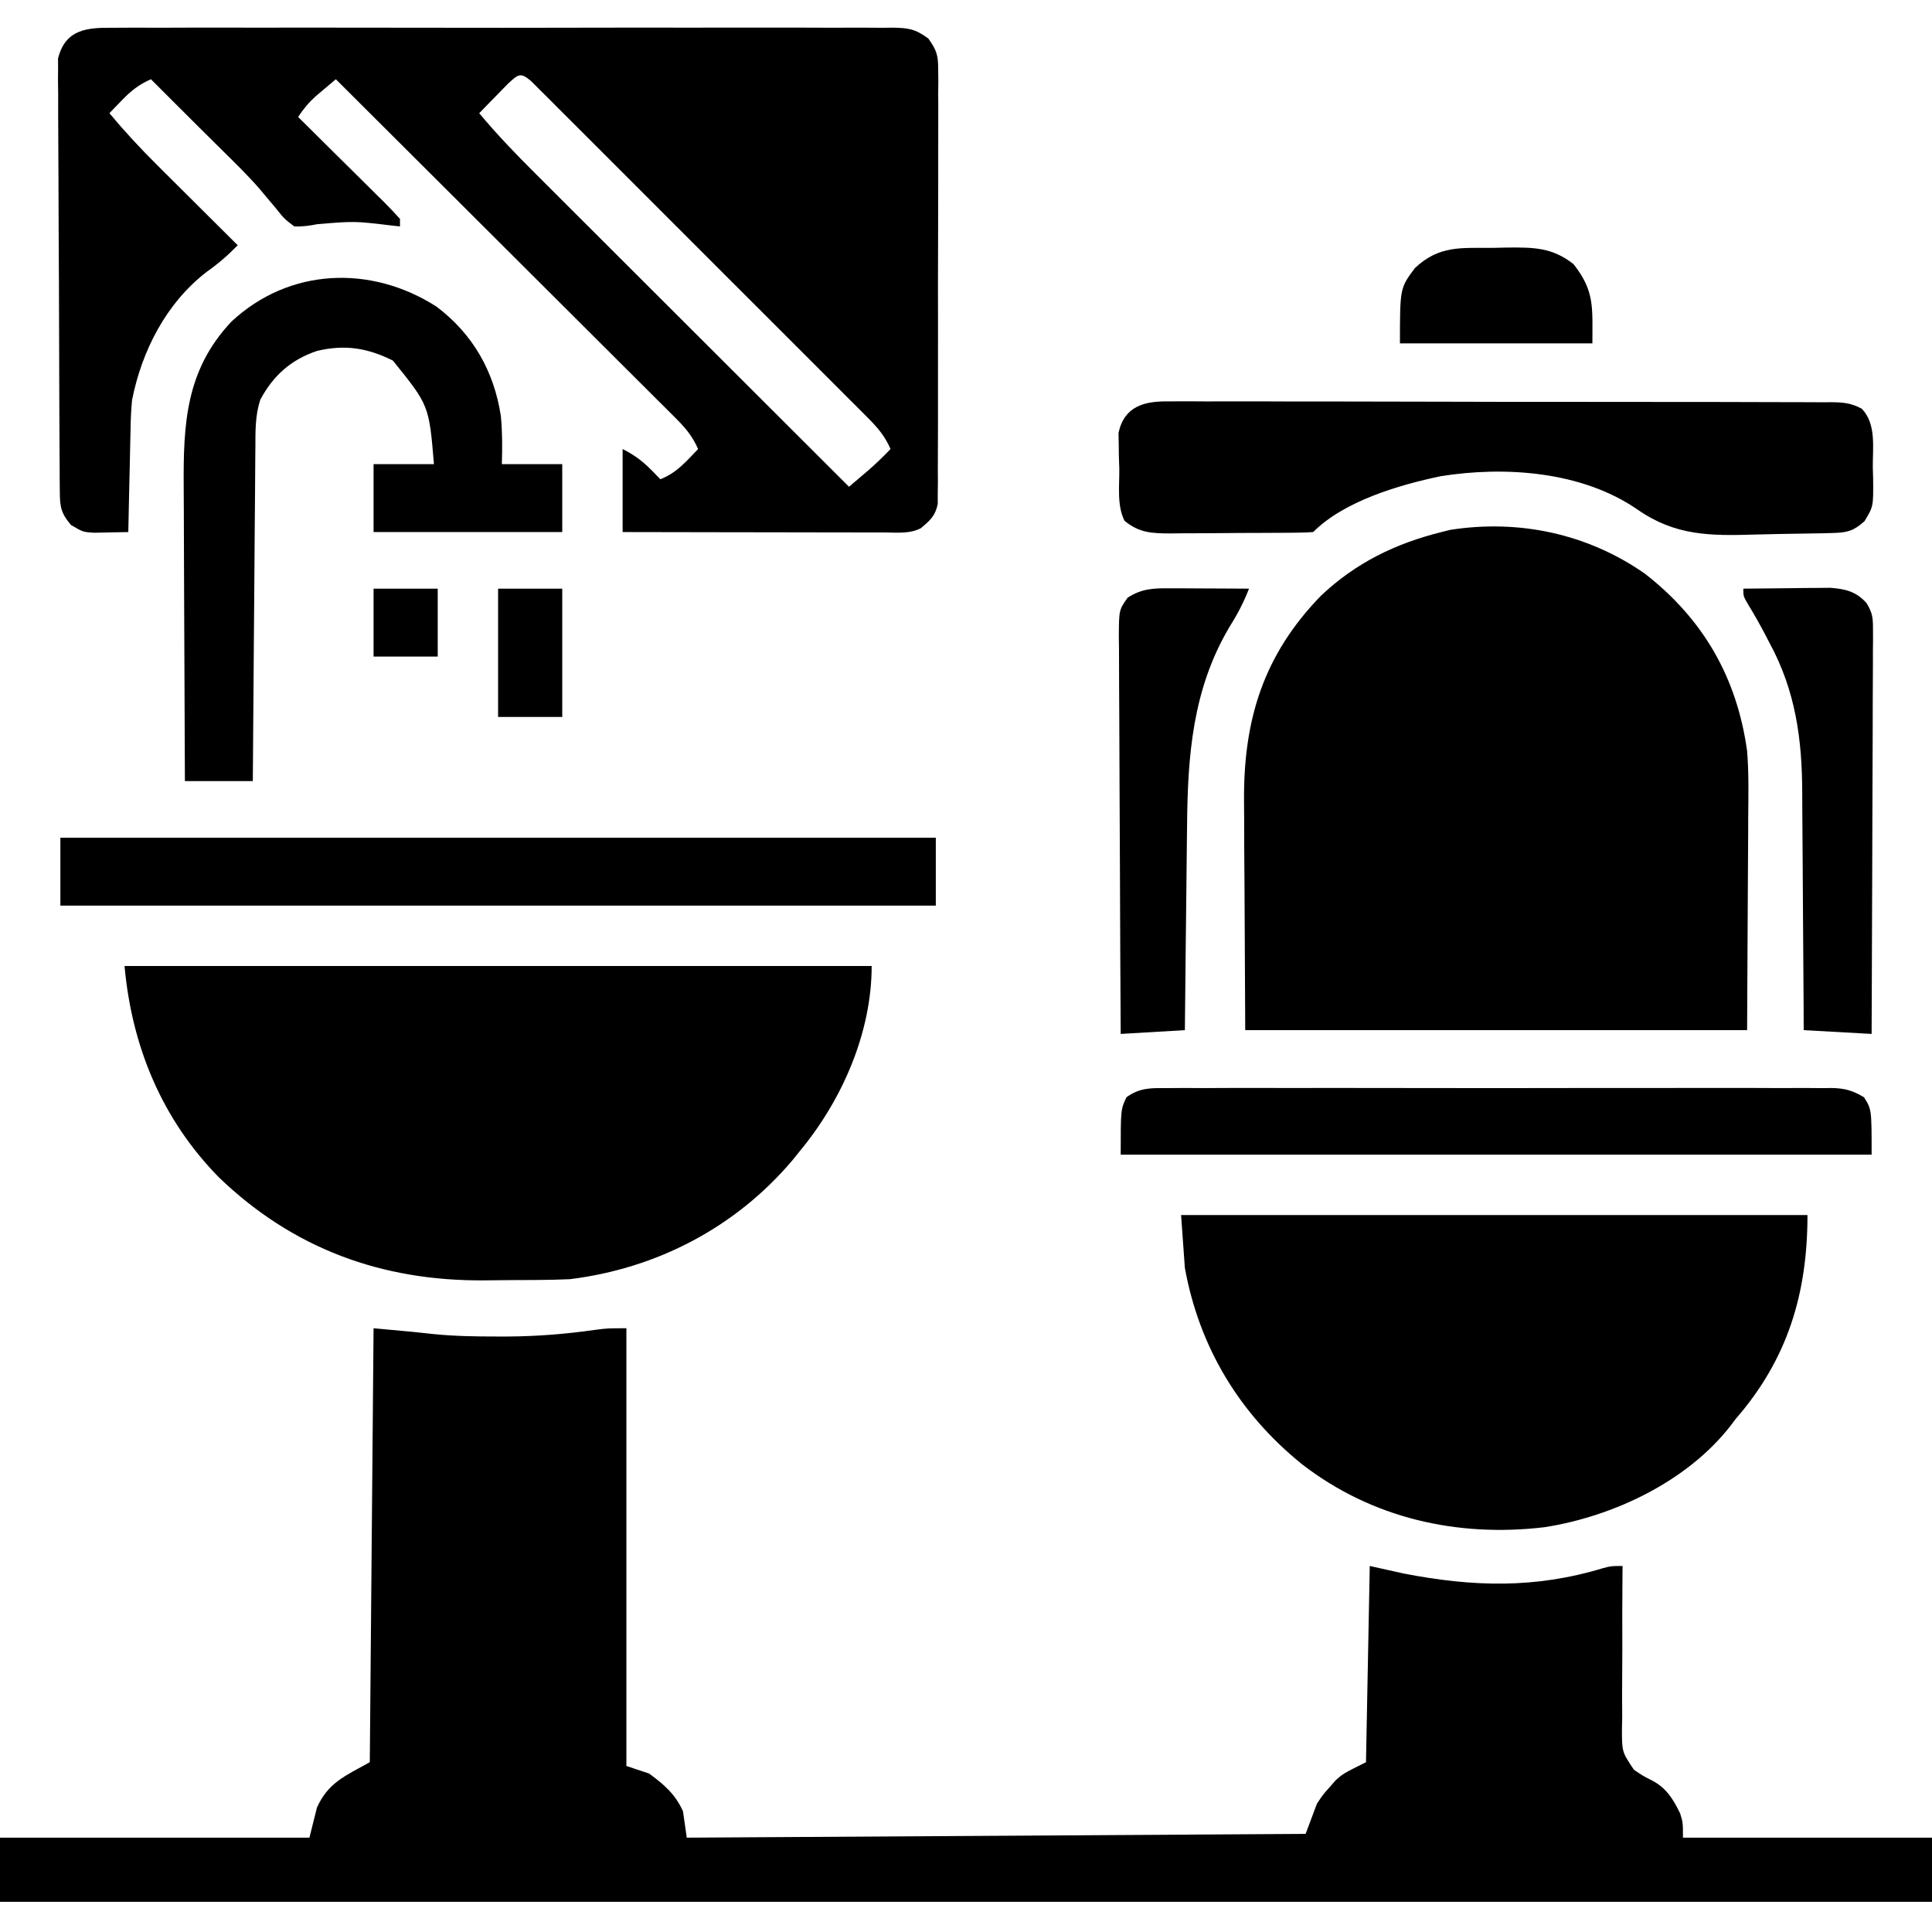
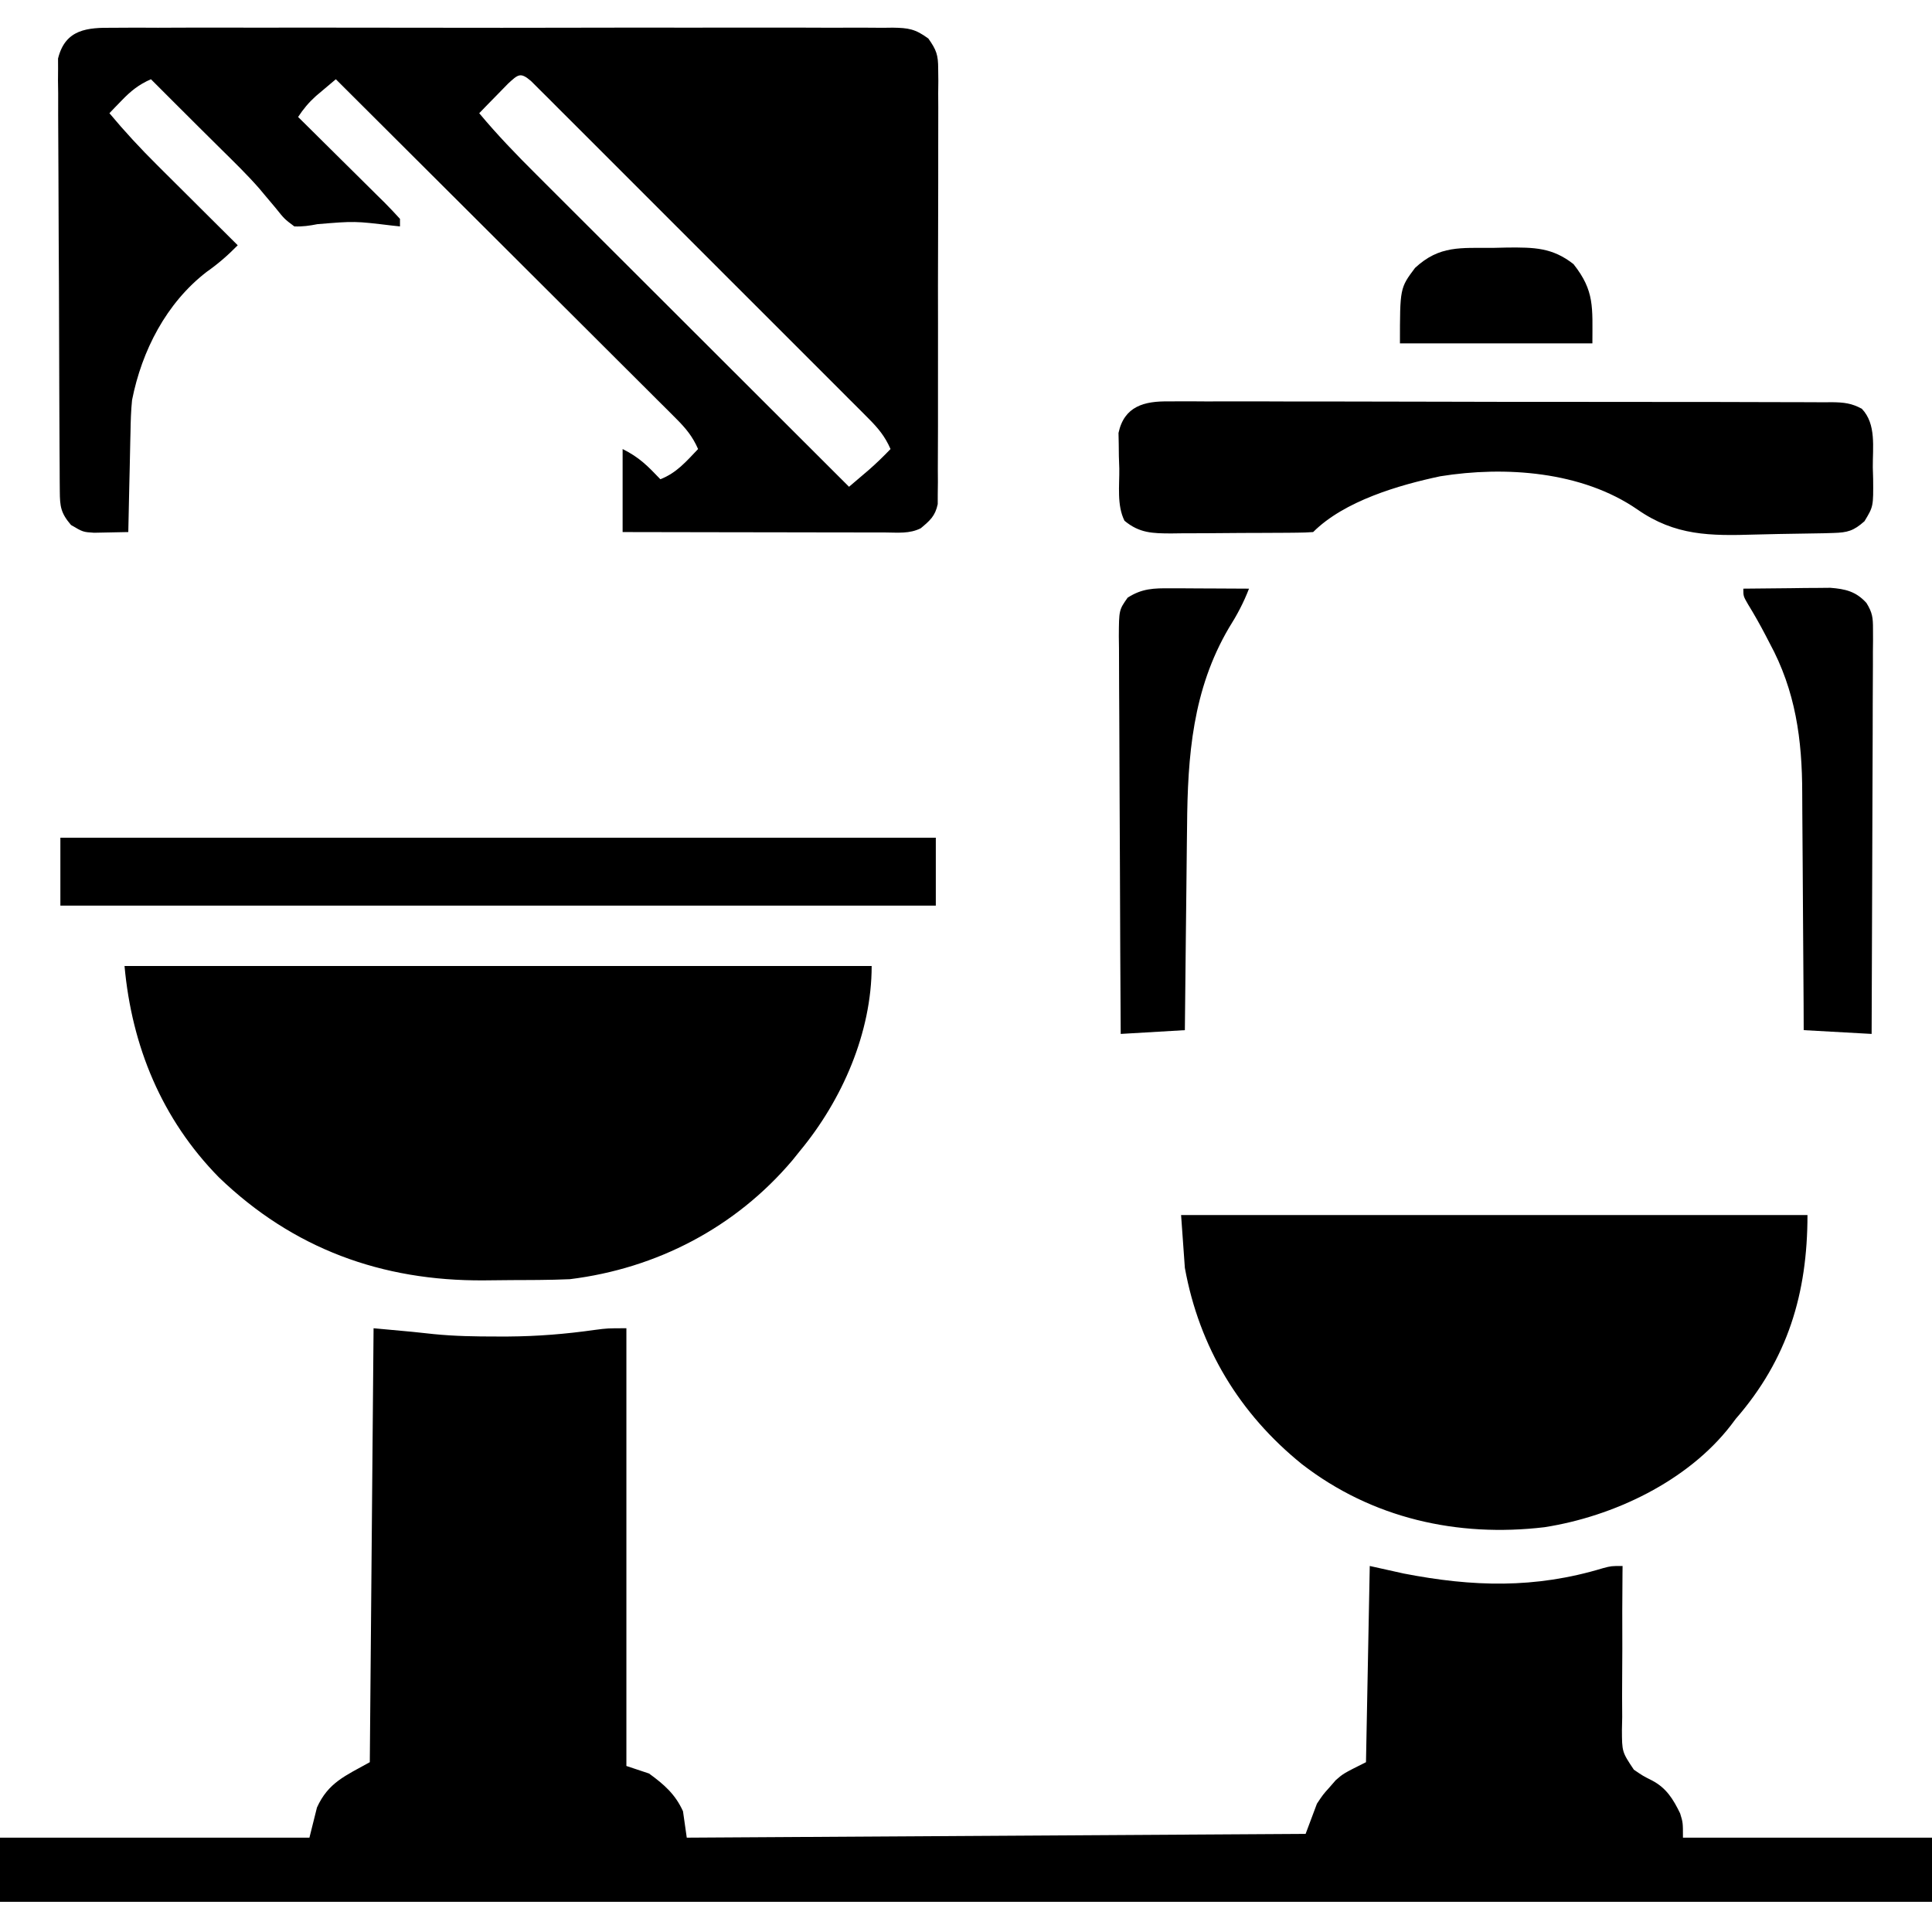
<svg xmlns="http://www.w3.org/2000/svg" version="1.1" width="512" height="512">
  <path d="M0 0 C11 1 11 1 15.965 1.551 C21.499 2.106 27.004 2.191 32.562 2.188 C34.125 2.188 34.125 2.188 35.72 2.189 C43.464 2.137 50.975 1.529 58.637 0.438 C62 0 62 0 67 0 C67 38.28 67 76.56 67 116 C69.97 116.99 69.97 116.99 73 118 C76.976 120.885 79.962 123.495 82 128 C82.33 130.31 82.66 132.62 83 135 C164.18 134.505 164.18 134.505 247 134 C247.99 131.36 248.98 128.72 250 126 C251.613 123.574 251.613 123.574 253.312 121.688 C253.866 121.052 254.419 120.416 254.988 119.762 C257 118 257 118 263 115 C263.33 97.84 263.66 80.68 264 63 C266.97 63.66 269.94 64.32 273 65 C291.255 68.54 307.745 69.052 325.793 63.586 C328 63 328 63 331 63 C330.989 63.957 330.989 63.957 330.977 64.934 C330.909 71.585 330.903 78.235 330.933 84.887 C330.936 87.368 330.923 89.85 330.894 92.331 C330.854 95.901 330.873 99.468 330.902 103.039 C330.865 104.699 330.865 104.699 330.828 106.392 C330.85 112.279 330.85 112.279 333.991 116.984 C336.367 118.613 336.367 118.613 338.832 119.858 C342.627 121.857 344.416 124.803 346.25 128.562 C347 131 347 131 347 135 C368.78 135 390.56 135 413 135 C413 140.61 413 146.22 413 152 C244.04 152 75.08 152 -99 152 C-99 146.39 -99 140.78 -99 135 C-71.94 135 -44.88 135 -17 135 C-16.01 131.04 -16.01 131.04 -15 127 C-11.999 120.407 -7.558 118.643 -1 115 C-0.67 77.05 -0.34 39.1 0 0 Z " fill="#000000" transform="translate(99,352)" />
  <path d="M0 0 C0.907 -0.008 1.815 -0.016 2.749 -0.024 C5.791 -0.044 8.83 -0.028 11.872 -0.012 C14.051 -0.019 16.231 -0.028 18.411 -0.039 C24.332 -0.061 30.253 -0.053 36.175 -0.037 C42.368 -0.024 48.561 -0.036 54.754 -0.044 C65.821 -0.053 76.888 -0.038 87.955 -0.012 C97.988 0.01 108.02 0.006 118.053 -0.017 C129.706 -0.044 141.359 -0.054 153.012 -0.039 C159.18 -0.031 165.347 -0.03 171.515 -0.047 C177.313 -0.061 183.111 -0.051 188.909 -0.022 C191.039 -0.015 193.169 -0.017 195.298 -0.028 C198.202 -0.042 201.105 -0.025 204.009 0 C205.278 -0.017 205.278 -0.017 206.572 -0.034 C210.771 0.036 212.539 0.294 216.027 2.847 C218.182 5.885 218.63 7.21 218.633 10.879 C218.645 11.915 218.658 12.951 218.671 14.018 C218.659 15.144 218.648 16.27 218.635 17.43 C218.646 19.221 218.646 19.221 218.657 21.048 C218.671 24.315 218.663 27.581 218.643 30.847 C218.627 34.269 218.636 37.69 218.641 41.112 C218.645 46.856 218.629 52.6 218.601 58.344 C218.569 64.983 218.569 71.621 218.587 78.26 C218.602 84.65 218.596 91.041 218.579 97.432 C218.572 100.15 218.573 102.868 218.58 105.586 C218.586 109.381 218.565 113.174 218.538 116.969 C218.548 118.661 218.548 118.661 218.558 120.387 C218.539 121.937 218.539 121.937 218.519 123.518 C218.516 124.415 218.513 125.312 218.511 126.236 C217.843 129.4 216.454 130.595 214.004 132.635 C211.022 134.126 207.978 133.765 204.709 133.748 C203.582 133.749 203.582 133.749 202.432 133.749 C199.943 133.748 197.454 133.74 194.965 133.733 C193.242 133.731 191.518 133.729 189.795 133.728 C185.254 133.724 180.713 133.715 176.173 133.704 C171.541 133.693 166.909 133.689 162.278 133.684 C153.187 133.673 144.096 133.655 135.004 133.635 C135.004 126.375 135.004 119.115 135.004 111.635 C139.454 113.86 141.605 116.081 145.004 119.635 C149.297 117.984 151.884 114.897 155.004 111.635 C153.557 108.316 151.751 106.135 149.195 103.585 C148.402 102.789 147.608 101.992 146.79 101.172 C145.918 100.307 145.047 99.443 144.148 98.552 C143.231 97.634 142.314 96.717 141.369 95.772 C138.857 93.259 136.339 90.753 133.82 88.248 C131.187 85.628 128.56 83.002 125.933 80.376 C120.957 75.407 115.977 70.443 110.994 65.481 C105.322 59.831 99.655 54.175 93.989 48.518 C82.333 36.884 70.671 25.257 59.004 13.635 C57.876 14.583 56.75 15.534 55.625 16.486 C54.998 17.016 54.371 17.545 53.725 18.09 C51.854 19.77 50.38 21.531 49.004 23.635 C49.822 24.442 50.64 25.25 51.483 26.082 C54.507 29.07 57.524 32.064 60.54 35.061 C61.848 36.358 63.157 37.654 64.469 38.948 C66.35 40.805 68.225 42.669 70.098 44.533 C70.984 45.404 70.984 45.404 71.888 46.292 C73.298 47.702 74.657 49.164 76.004 50.635 C76.004 51.295 76.004 51.955 76.004 52.635 C75.315 52.563 74.625 52.491 73.915 52.416 C64.006 51.222 64.006 51.222 54.131 52.04 C52.019 52.457 50.158 52.726 48.004 52.635 C45.379 50.67 45.379 50.67 43.004 47.697 C42.079 46.589 41.149 45.485 40.215 44.385 C39.712 43.784 39.209 43.184 38.691 42.565 C35.518 38.934 32.059 35.583 28.629 32.197 C27.951 31.524 27.273 30.851 26.575 30.157 C25.293 28.884 24.011 27.612 22.727 26.341 C20.478 24.114 18.241 21.875 16.004 19.635 C15.41 19.041 14.816 18.446 14.204 17.834 C12.804 16.434 11.404 15.035 10.004 13.635 C6.789 15.043 4.683 16.738 2.254 19.26 C1.334 20.207 1.334 20.207 0.395 21.174 C-0.064 21.656 -0.523 22.138 -0.996 22.635 C3.032 27.468 7.248 32.016 11.715 36.444 C12.635 37.361 12.635 37.361 13.573 38.297 C15.506 40.224 17.443 42.148 19.379 44.072 C20.701 45.389 22.023 46.706 23.344 48.024 C26.562 51.23 29.782 54.433 33.004 57.635 C30.384 60.303 27.812 62.547 24.754 64.697 C14.079 72.933 7.593 85.555 5.004 98.635 C4.713 101.448 4.635 104.246 4.59 107.072 C4.571 107.838 4.552 108.604 4.532 109.392 C4.472 111.806 4.426 114.221 4.379 116.635 C4.341 118.285 4.302 119.934 4.262 121.584 C4.167 125.601 4.083 129.618 4.004 133.635 C2.071 133.686 0.137 133.722 -1.796 133.752 C-2.873 133.774 -3.95 133.796 -5.059 133.818 C-7.996 133.635 -7.996 133.635 -11.183 131.76 C-13.882 128.595 -14.124 126.876 -14.15 122.796 C-14.158 121.774 -14.167 120.752 -14.176 119.699 C-14.18 118.574 -14.184 117.448 -14.188 116.288 C-14.197 115.106 -14.205 113.924 -14.213 112.706 C-14.238 108.78 -14.255 104.854 -14.269 100.928 C-14.274 99.576 -14.28 98.225 -14.285 96.874 C-14.307 91.252 -14.326 85.631 -14.337 80.009 C-14.353 71.953 -14.386 63.896 -14.443 55.84 C-14.482 50.175 -14.501 44.511 -14.507 38.846 C-14.51 35.463 -14.522 32.08 -14.555 28.696 C-14.586 24.921 -14.587 21.146 -14.579 17.37 C-14.596 16.25 -14.612 15.131 -14.629 13.977 C-14.62 12.947 -14.612 11.916 -14.604 10.854 C-14.607 9.962 -14.61 9.069 -14.614 8.15 C-12.69 0.323 -6.812 -0.09 0 0 Z M104.622 14.822 C103.264 16.215 103.264 16.215 101.879 17.635 C100.969 18.563 100.059 19.491 99.122 20.447 C98.423 21.169 97.724 21.891 97.004 22.635 C101.761 28.357 106.86 33.626 112.131 38.875 C113.478 40.222 113.478 40.222 114.853 41.597 C117.296 44.041 119.743 46.482 122.19 48.922 C124.754 51.48 127.316 54.041 129.878 56.601 C134.72 61.441 139.566 66.278 144.412 71.114 C149.932 76.624 155.45 82.136 160.968 87.649 C172.31 98.981 183.656 110.309 195.004 121.635 C196.121 120.685 197.237 119.735 198.352 118.783 C198.973 118.254 199.595 117.725 200.235 117.179 C202.253 115.418 204.149 113.565 206.004 111.635 C204.553 108.304 202.731 106.11 200.171 103.547 C199.372 102.742 198.572 101.938 197.749 101.108 C196.871 100.234 195.993 99.361 195.088 98.46 C194.165 97.533 193.241 96.606 192.289 95.65 C189.759 93.111 187.222 90.578 184.684 88.046 C182.03 85.397 179.381 82.743 176.731 80.09 C172.283 75.638 167.83 71.19 163.375 66.745 C158.219 61.6 153.07 56.448 147.926 51.292 C143.51 46.868 139.092 42.447 134.669 38.03 C132.027 35.391 129.386 32.75 126.748 30.106 C123.811 27.162 120.866 24.227 117.92 21.292 C117.042 20.41 116.164 19.528 115.26 18.619 C114.461 17.826 113.661 17.032 112.838 16.215 C112.142 15.519 111.446 14.824 110.729 14.107 C107.907 11.698 107.331 12.336 104.622 14.822 Z " fill="#000000" transform="translate(29.996,7.365)" />
-   <path d="M0 0 C15.526 12.059 24.431 27.579 27.129 47 C27.604 52.84 27.482 58.701 27.422 64.555 C27.417 66.01 27.414 67.465 27.413 68.92 C27.397 74.239 27.355 79.557 27.316 84.875 C27.255 96.796 27.193 108.718 27.129 121 C-16.761 121 -60.651 121 -105.871 121 C-105.933 108.728 -105.995 96.456 -106.059 83.812 C-106.086 79.963 -106.113 76.114 -106.141 72.148 C-106.155 67.382 -106.155 67.382 -106.157 65.139 C-106.162 63.599 -106.172 62.06 -106.188 60.52 C-106.392 38.964 -101.157 21.659 -85.785 5.855 C-76.558 -2.855 -66.115 -7.943 -53.871 -11 C-53.104 -11.192 -52.337 -11.384 -51.547 -11.582 C-33.323 -14.429 -15.174 -10.57 0 0 Z " fill="#000000" transform="translate(435.871,152)" />
  <path d="M0 0 C65.34 0 130.68 0 198 0 C198 17.658 190.176 35.513 179 49 C178.335 49.828 177.67 50.655 176.984 51.508 C161.953 69.267 141.071 80.162 118 83 C115.253 83.112 112.532 83.187 109.785 83.203 C109.012 83.209 108.238 83.215 107.442 83.22 C105.809 83.23 104.176 83.236 102.543 83.24 C100.1 83.25 97.659 83.281 95.217 83.312 C68.189 83.497 44.669 74.941 25 56 C9.87 40.588 1.938 21.314 0 0 Z " fill="#000000" transform="translate(33,256)" />
  <path d="M0 0 C54.78 0 109.56 0 166 0 C166 20.776 160.761 38.188 147 54 C146.567 54.575 146.134 55.15 145.688 55.742 C134.194 70.588 114.571 79.868 96.328 82.723 C73.189 85.475 50.552 80.363 32 66 C15.49 52.659 4.829 35.068 1 14 C0.67 9.38 0.34 4.76 0 0 Z " fill="#000000" transform="translate(313,322)" />
  <path d="M0 0 C1.16 -0.01 1.16 -0.01 2.343 -0.019 C4.931 -0.035 7.517 -0.014 10.104 0.006 C11.961 0.003 13.817 -0.003 15.673 -0.011 C20.712 -0.025 25.751 -0.008 30.79 0.016 C36.062 0.036 41.333 0.03 46.604 0.028 C55.455 0.028 64.306 0.047 73.157 0.079 C83.395 0.116 93.633 0.125 103.871 0.118 C113.715 0.112 123.559 0.123 133.403 0.142 C137.595 0.15 141.787 0.153 145.978 0.151 C150.912 0.151 155.846 0.165 160.78 0.191 C162.592 0.198 164.405 0.2 166.217 0.197 C168.688 0.193 171.157 0.208 173.628 0.227 C174.348 0.222 175.069 0.216 175.811 0.211 C178.864 0.253 180.971 0.467 183.664 1.959 C187.543 6.025 186.512 12.243 186.563 17.496 C186.592 18.49 186.621 19.484 186.651 20.508 C186.715 27.854 186.715 27.854 184.356 31.754 C181.472 34.312 179.873 34.753 176.115 34.862 C175.259 34.888 174.404 34.913 173.522 34.94 C169.562 35.025 165.603 35.09 161.643 35.136 C159.569 35.168 157.496 35.215 155.423 35.28 C143.44 35.648 134.214 35.638 124.167 28.632 C109.469 18.498 89.057 17.086 71.934 19.84 C61.007 22.158 46.509 26.363 38.25 34.621 C36.865 34.73 35.475 34.77 34.085 34.783 C33.201 34.792 32.316 34.802 31.404 34.812 C30.441 34.816 29.478 34.82 28.485 34.825 C27.007 34.833 27.007 34.833 25.498 34.842 C23.407 34.851 21.315 34.858 19.224 34.862 C16.028 34.871 12.833 34.902 9.637 34.934 C7.607 34.94 5.577 34.946 3.547 34.95 C2.592 34.962 1.637 34.974 0.652 34.987 C-4.271 34.971 -7.799 34.925 -11.75 31.621 C-13.799 27.523 -13.067 22.313 -13.125 17.809 C-13.181 16.168 -13.181 16.168 -13.238 14.495 C-13.249 13.437 -13.261 12.379 -13.273 11.289 C-13.303 9.84 -13.303 9.84 -13.333 8.36 C-11.818 1.247 -6.468 -0.113 0 0 Z " fill="#000000" transform="translate(309.75,106.379)" />
-   <path d="M0 0 C9.669 7.248 15.307 17.17 17.117 29.027 C17.535 33.308 17.511 37.491 17.387 41.789 C22.667 41.789 27.947 41.789 33.387 41.789 C33.387 47.729 33.387 53.669 33.387 59.789 C16.887 59.789 0.387 59.789 -16.613 59.789 C-16.613 53.849 -16.613 47.909 -16.613 41.789 C-11.333 41.789 -6.053 41.789 -0.613 41.789 C-1.911 26.216 -1.911 26.216 -11.488 14.352 C-18.215 10.988 -24.233 10.031 -31.613 11.789 C-38.497 14.105 -43.305 18.377 -46.67 24.809 C-47.999 29.008 -47.922 32.972 -47.932 37.353 C-47.942 38.309 -47.952 39.266 -47.963 40.252 C-47.993 43.406 -48.01 46.56 -48.027 49.715 C-48.046 51.905 -48.066 54.095 -48.086 56.285 C-48.137 62.044 -48.177 67.803 -48.214 73.561 C-48.254 79.44 -48.305 85.319 -48.355 91.197 C-48.452 102.728 -48.536 114.258 -48.613 125.789 C-54.553 125.789 -60.493 125.789 -66.613 125.789 C-66.681 113.332 -66.736 100.875 -66.769 88.417 C-66.784 82.632 -66.805 76.847 -66.84 71.062 C-66.872 65.473 -66.89 59.884 -66.898 54.294 C-66.903 52.168 -66.914 50.042 -66.93 47.916 C-67.054 31.128 -66.394 16.826 -54.238 3.977 C-38.971 -10.221 -17.393 -11.085 0 0 Z " fill="#000000" transform="translate(115.613,81.211)" />
  <path d="M0 0 C76.56 0 153.12 0 232 0 C232 5.94 232 11.88 232 18 C155.44 18 78.88 18 0 18 C0 12.06 0 6.12 0 0 Z " fill="#000000" transform="translate(16,222)" />
-   <path d="M0 0 C0.776 -0.008 1.552 -0.016 2.351 -0.024 C4.953 -0.044 7.554 -0.028 10.156 -0.012 C12.02 -0.019 13.884 -0.028 15.749 -0.039 C20.815 -0.061 25.881 -0.053 30.947 -0.037 C36.246 -0.024 41.544 -0.036 46.843 -0.044 C55.743 -0.053 64.643 -0.041 73.543 -0.017 C83.835 0.01 94.127 0.001 104.418 -0.026 C113.251 -0.049 122.083 -0.052 130.915 -0.039 C136.192 -0.031 141.469 -0.03 146.746 -0.047 C151.708 -0.061 156.669 -0.051 161.631 -0.022 C163.453 -0.015 165.274 -0.017 167.096 -0.028 C169.582 -0.042 172.066 -0.025 174.552 0 C175.635 -0.017 175.635 -0.017 176.74 -0.034 C180.226 0.034 182.327 0.627 185.326 2.425 C187.339 5.635 187.339 5.635 187.339 17.635 C121.669 17.635 55.999 17.635 -11.661 17.635 C-11.661 5.635 -11.661 5.635 -10.139 2.425 C-6.8 0.013 -3.973 -0.061 0 0 Z " fill="#000000" transform="translate(308.661,288.365)" />
  <path d="M0 0 C4.229 -0.058 8.458 -0.094 12.688 -0.125 C13.886 -0.142 15.084 -0.159 16.318 -0.176 C17.475 -0.182 18.632 -0.189 19.824 -0.195 C21.419 -0.211 21.419 -0.211 23.046 -0.227 C27.071 0.082 29.854 0.741 32.621 3.782 C34.221 6.356 34.371 7.727 34.361 10.733 C34.365 11.681 34.369 12.629 34.373 13.605 C34.362 14.638 34.352 15.671 34.341 16.735 C34.341 18.375 34.341 18.375 34.342 20.047 C34.34 23.662 34.316 27.276 34.293 30.891 C34.287 33.396 34.283 35.901 34.28 38.407 C34.27 44.328 34.246 50.25 34.216 56.171 C34.179 63.575 34.163 70.979 34.146 78.383 C34.114 91.589 34.063 104.794 34 118 C28.06 117.67 22.12 117.34 16 117 C15.991 114.685 15.981 112.371 15.972 109.986 C15.938 102.283 15.882 94.579 15.816 86.876 C15.777 82.212 15.745 77.548 15.729 72.884 C15.714 68.371 15.679 63.858 15.632 59.346 C15.617 57.636 15.609 55.926 15.608 54.216 C15.594 39.99 13.856 27.092 6.938 14.375 C6.599 13.721 6.261 13.068 5.912 12.395 C4.448 9.591 2.912 6.858 1.254 4.164 C0 2 0 2 0 0 Z " fill="#000000" transform="translate(462,156)" />
  <path d="M0 0 C1.208 0.003 2.417 0.006 3.662 0.01 C4.925 0.018 6.187 0.027 7.488 0.035 C9.4 0.042 9.4 0.042 11.35 0.049 C14.5 0.061 17.65 0.077 20.801 0.098 C19.349 3.858 17.642 7.062 15.488 10.473 C5.849 26.859 4.529 44.436 4.387 62.996 C4.368 64.568 4.348 66.14 4.328 67.712 C4.277 71.798 4.237 75.885 4.2 79.972 C4.159 84.162 4.109 88.353 4.059 92.543 C3.963 100.728 3.879 108.913 3.801 117.098 C-4.614 117.593 -4.614 117.593 -13.199 118.098 C-13.292 103.433 -13.363 88.769 -13.406 74.105 C-13.427 67.296 -13.455 60.487 -13.501 53.678 C-13.545 47.11 -13.568 40.542 -13.579 33.974 C-13.586 31.465 -13.601 28.956 -13.622 26.448 C-13.651 22.94 -13.655 19.433 -13.653 15.925 C-13.668 14.883 -13.682 13.84 -13.697 12.766 C-13.657 5.747 -13.657 5.747 -11.358 2.483 C-7.528 0.025 -4.447 -0.021 0 0 Z " fill="#000000" transform="translate(310.199,155.902)" />
  <path d="M0 0 C1.268 -0.029 2.536 -0.058 3.842 -0.088 C10.86 -0.136 15.704 -0.103 21.312 4.312 C26.943 11.425 26.312 15.771 26.312 25.312 C9.482 25.312 -7.348 25.312 -24.688 25.312 C-24.688 10.65 -24.688 10.65 -20.688 5.312 C-14.182 -0.728 -8.559 0.064 0 0 Z " fill="#000000" transform="translate(395.688,65.688)" />
-   <path d="M0 0 C5.61 0 11.22 0 17 0 C17 11.22 17 22.44 17 34 C11.39 34 5.78 34 0 34 C0 22.78 0 11.56 0 0 Z " fill="#000000" transform="translate(132,156)" />
-   <path d="M0 0 C5.61 0 11.22 0 17 0 C17 5.94 17 11.88 17 18 C11.39 18 5.78 18 0 18 C0 12.06 0 6.12 0 0 Z " fill="#000000" transform="translate(99,156)" />
</svg>